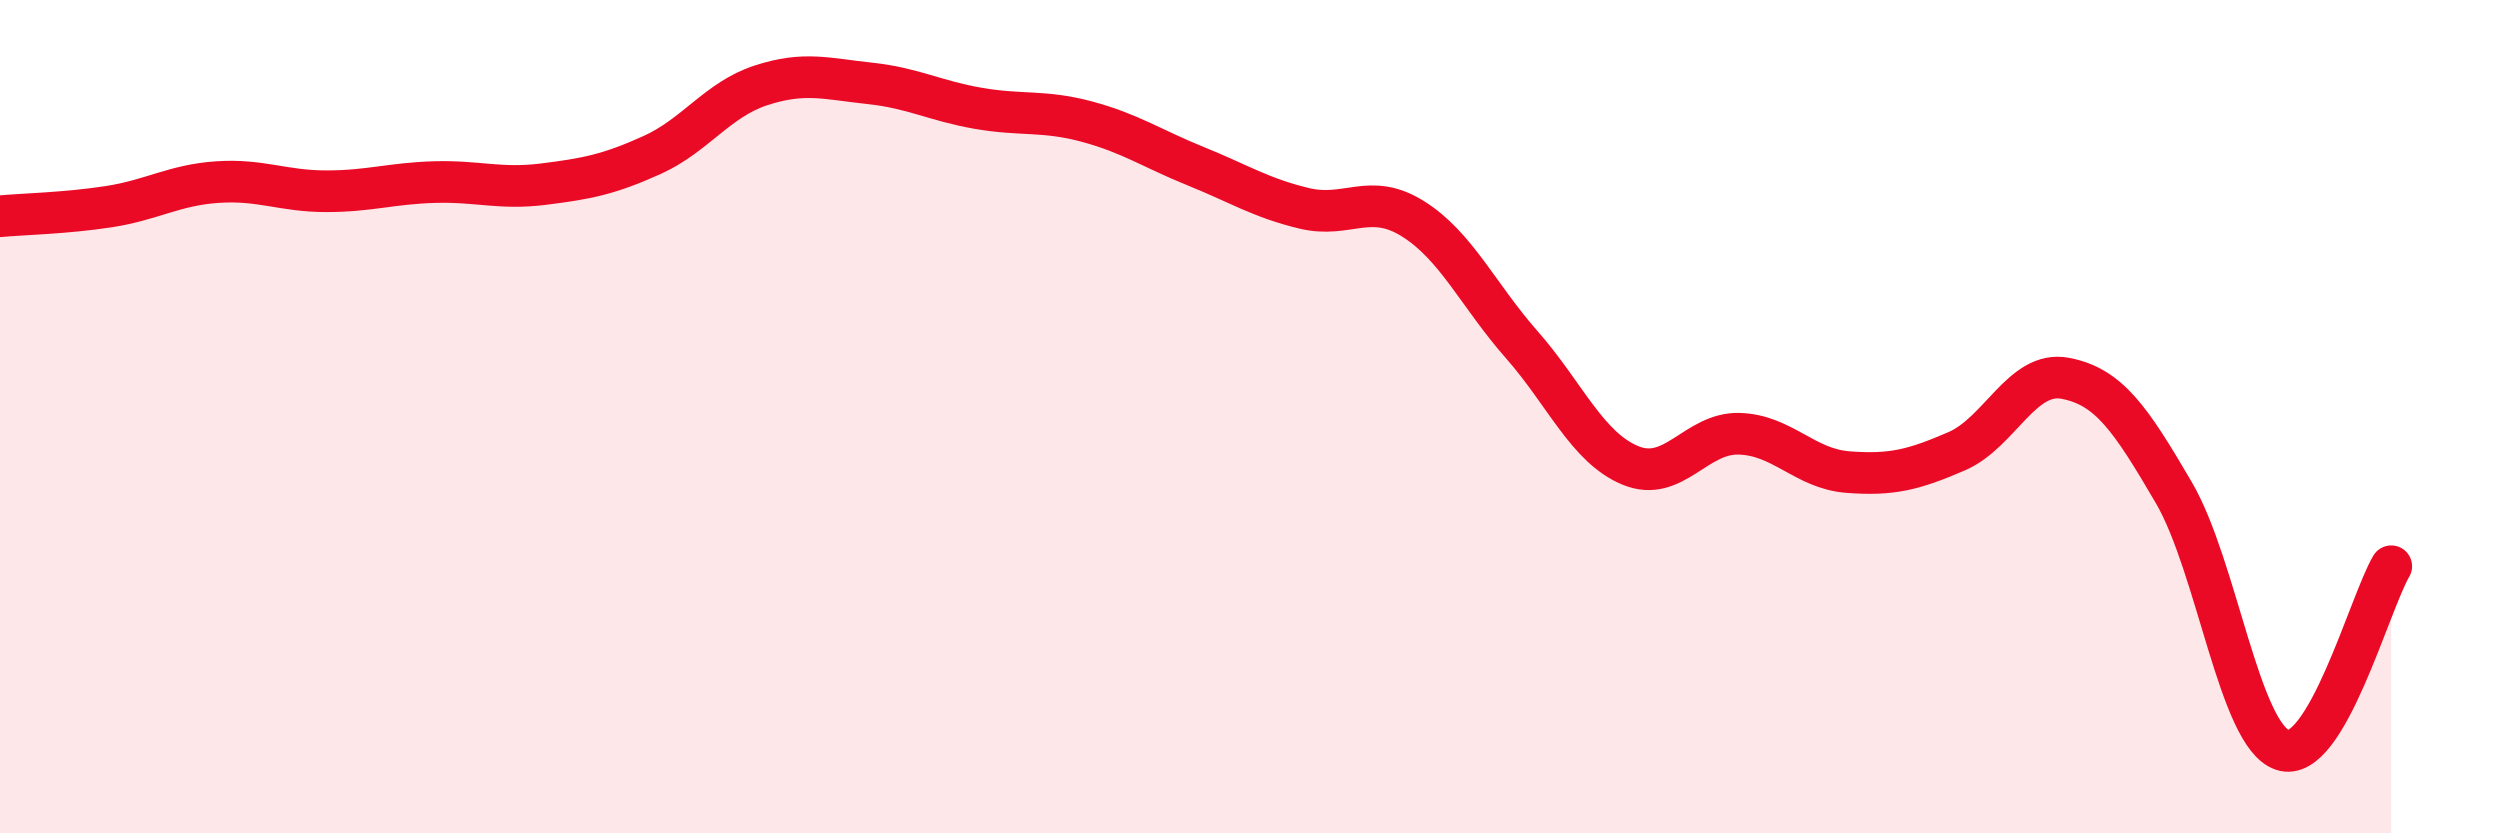
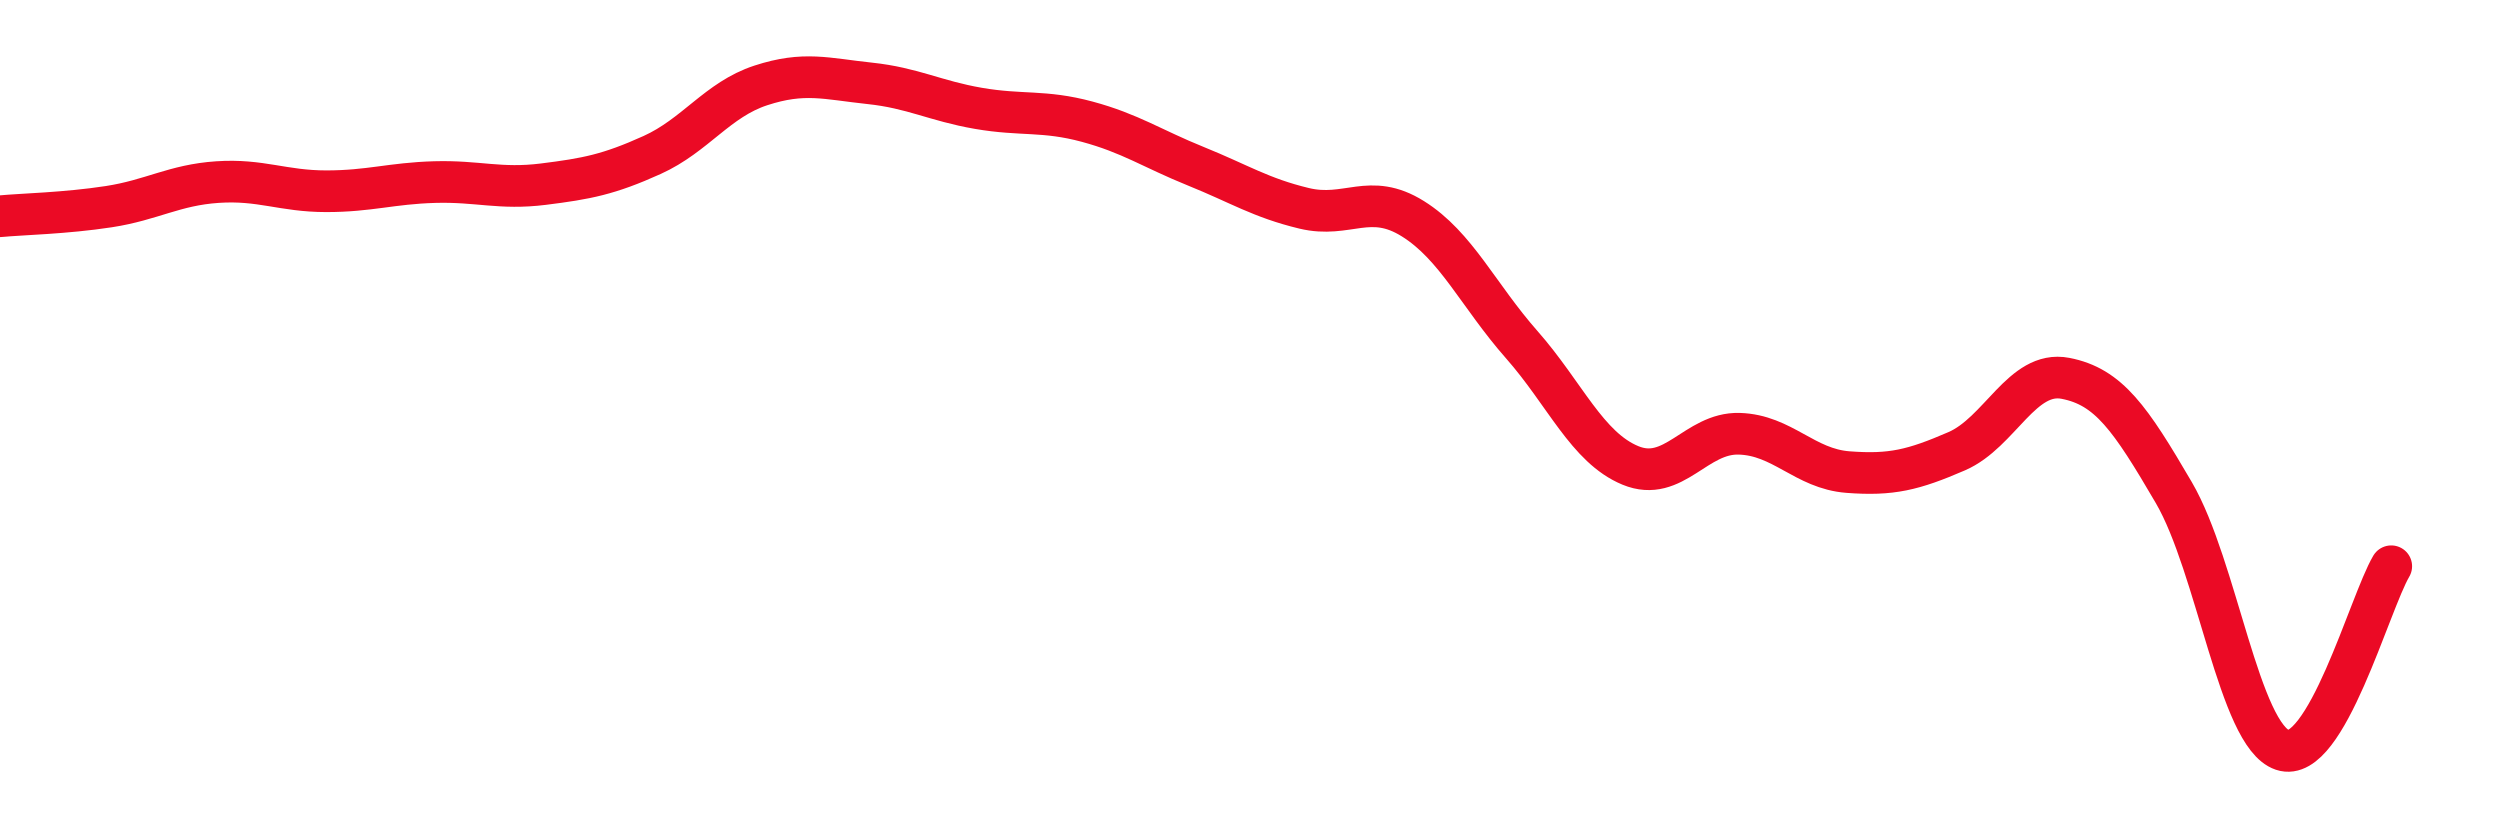
<svg xmlns="http://www.w3.org/2000/svg" width="60" height="20" viewBox="0 0 60 20">
-   <path d="M 0,5.19 C 0.52,5.14 1.57,5.12 2.61,4.96 C 3.65,4.8 4.18,4.44 5.22,4.37 C 6.26,4.3 6.79,4.59 7.83,4.59 C 8.87,4.59 9.39,4.4 10.43,4.37 C 11.47,4.34 12,4.55 13.04,4.42 C 14.08,4.29 14.61,4.19 15.65,3.72 C 16.69,3.25 17.22,2.39 18.26,2.05 C 19.3,1.71 19.83,1.89 20.87,2 C 21.91,2.11 22.44,2.42 23.48,2.6 C 24.52,2.78 25.05,2.64 26.09,2.92 C 27.13,3.2 27.66,3.57 28.7,3.99 C 29.74,4.41 30.26,4.75 31.3,5 C 32.34,5.25 32.87,4.6 33.91,5.25 C 34.95,5.9 35.48,7.09 36.52,8.27 C 37.56,9.45 38.09,10.74 39.13,11.17 C 40.17,11.6 40.7,10.38 41.74,10.41 C 42.78,10.44 43.31,11.25 44.35,11.33 C 45.39,11.41 45.92,11.28 46.96,10.83 C 48,10.38 48.53,8.88 49.57,9.08 C 50.61,9.28 51.13,10.04 52.17,11.82 C 53.21,13.6 53.74,17.65 54.78,18 C 55.82,18.35 56.87,14.47 57.39,13.59L57.39 20L0 20Z" fill="#EB0A25" opacity="0.1" stroke-linecap="round" stroke-linejoin="round" />
  <path d="M 0,5.19 C 0.52,5.14 1.57,5.12 2.61,4.96 C 3.65,4.8 4.18,4.44 5.22,4.37 C 6.26,4.3 6.79,4.59 7.83,4.59 C 8.87,4.59 9.39,4.4 10.43,4.37 C 11.47,4.34 12,4.55 13.04,4.42 C 14.08,4.29 14.61,4.19 15.65,3.72 C 16.69,3.25 17.22,2.39 18.26,2.05 C 19.3,1.71 19.83,1.89 20.87,2 C 21.91,2.11 22.44,2.42 23.48,2.6 C 24.52,2.78 25.05,2.64 26.09,2.92 C 27.13,3.2 27.66,3.57 28.7,3.99 C 29.74,4.41 30.26,4.75 31.3,5 C 32.34,5.25 32.87,4.6 33.91,5.25 C 34.95,5.9 35.48,7.09 36.52,8.27 C 37.56,9.45 38.09,10.74 39.13,11.17 C 40.17,11.6 40.7,10.38 41.74,10.41 C 42.78,10.44 43.31,11.25 44.35,11.33 C 45.39,11.41 45.92,11.28 46.96,10.83 C 48,10.38 48.53,8.88 49.57,9.08 C 50.61,9.28 51.13,10.04 52.17,11.82 C 53.21,13.6 53.74,17.65 54.78,18 C 55.82,18.35 56.87,14.47 57.39,13.59" stroke="#EB0A25" stroke-width="1" fill="none" stroke-linecap="round" stroke-linejoin="round" />
</svg>